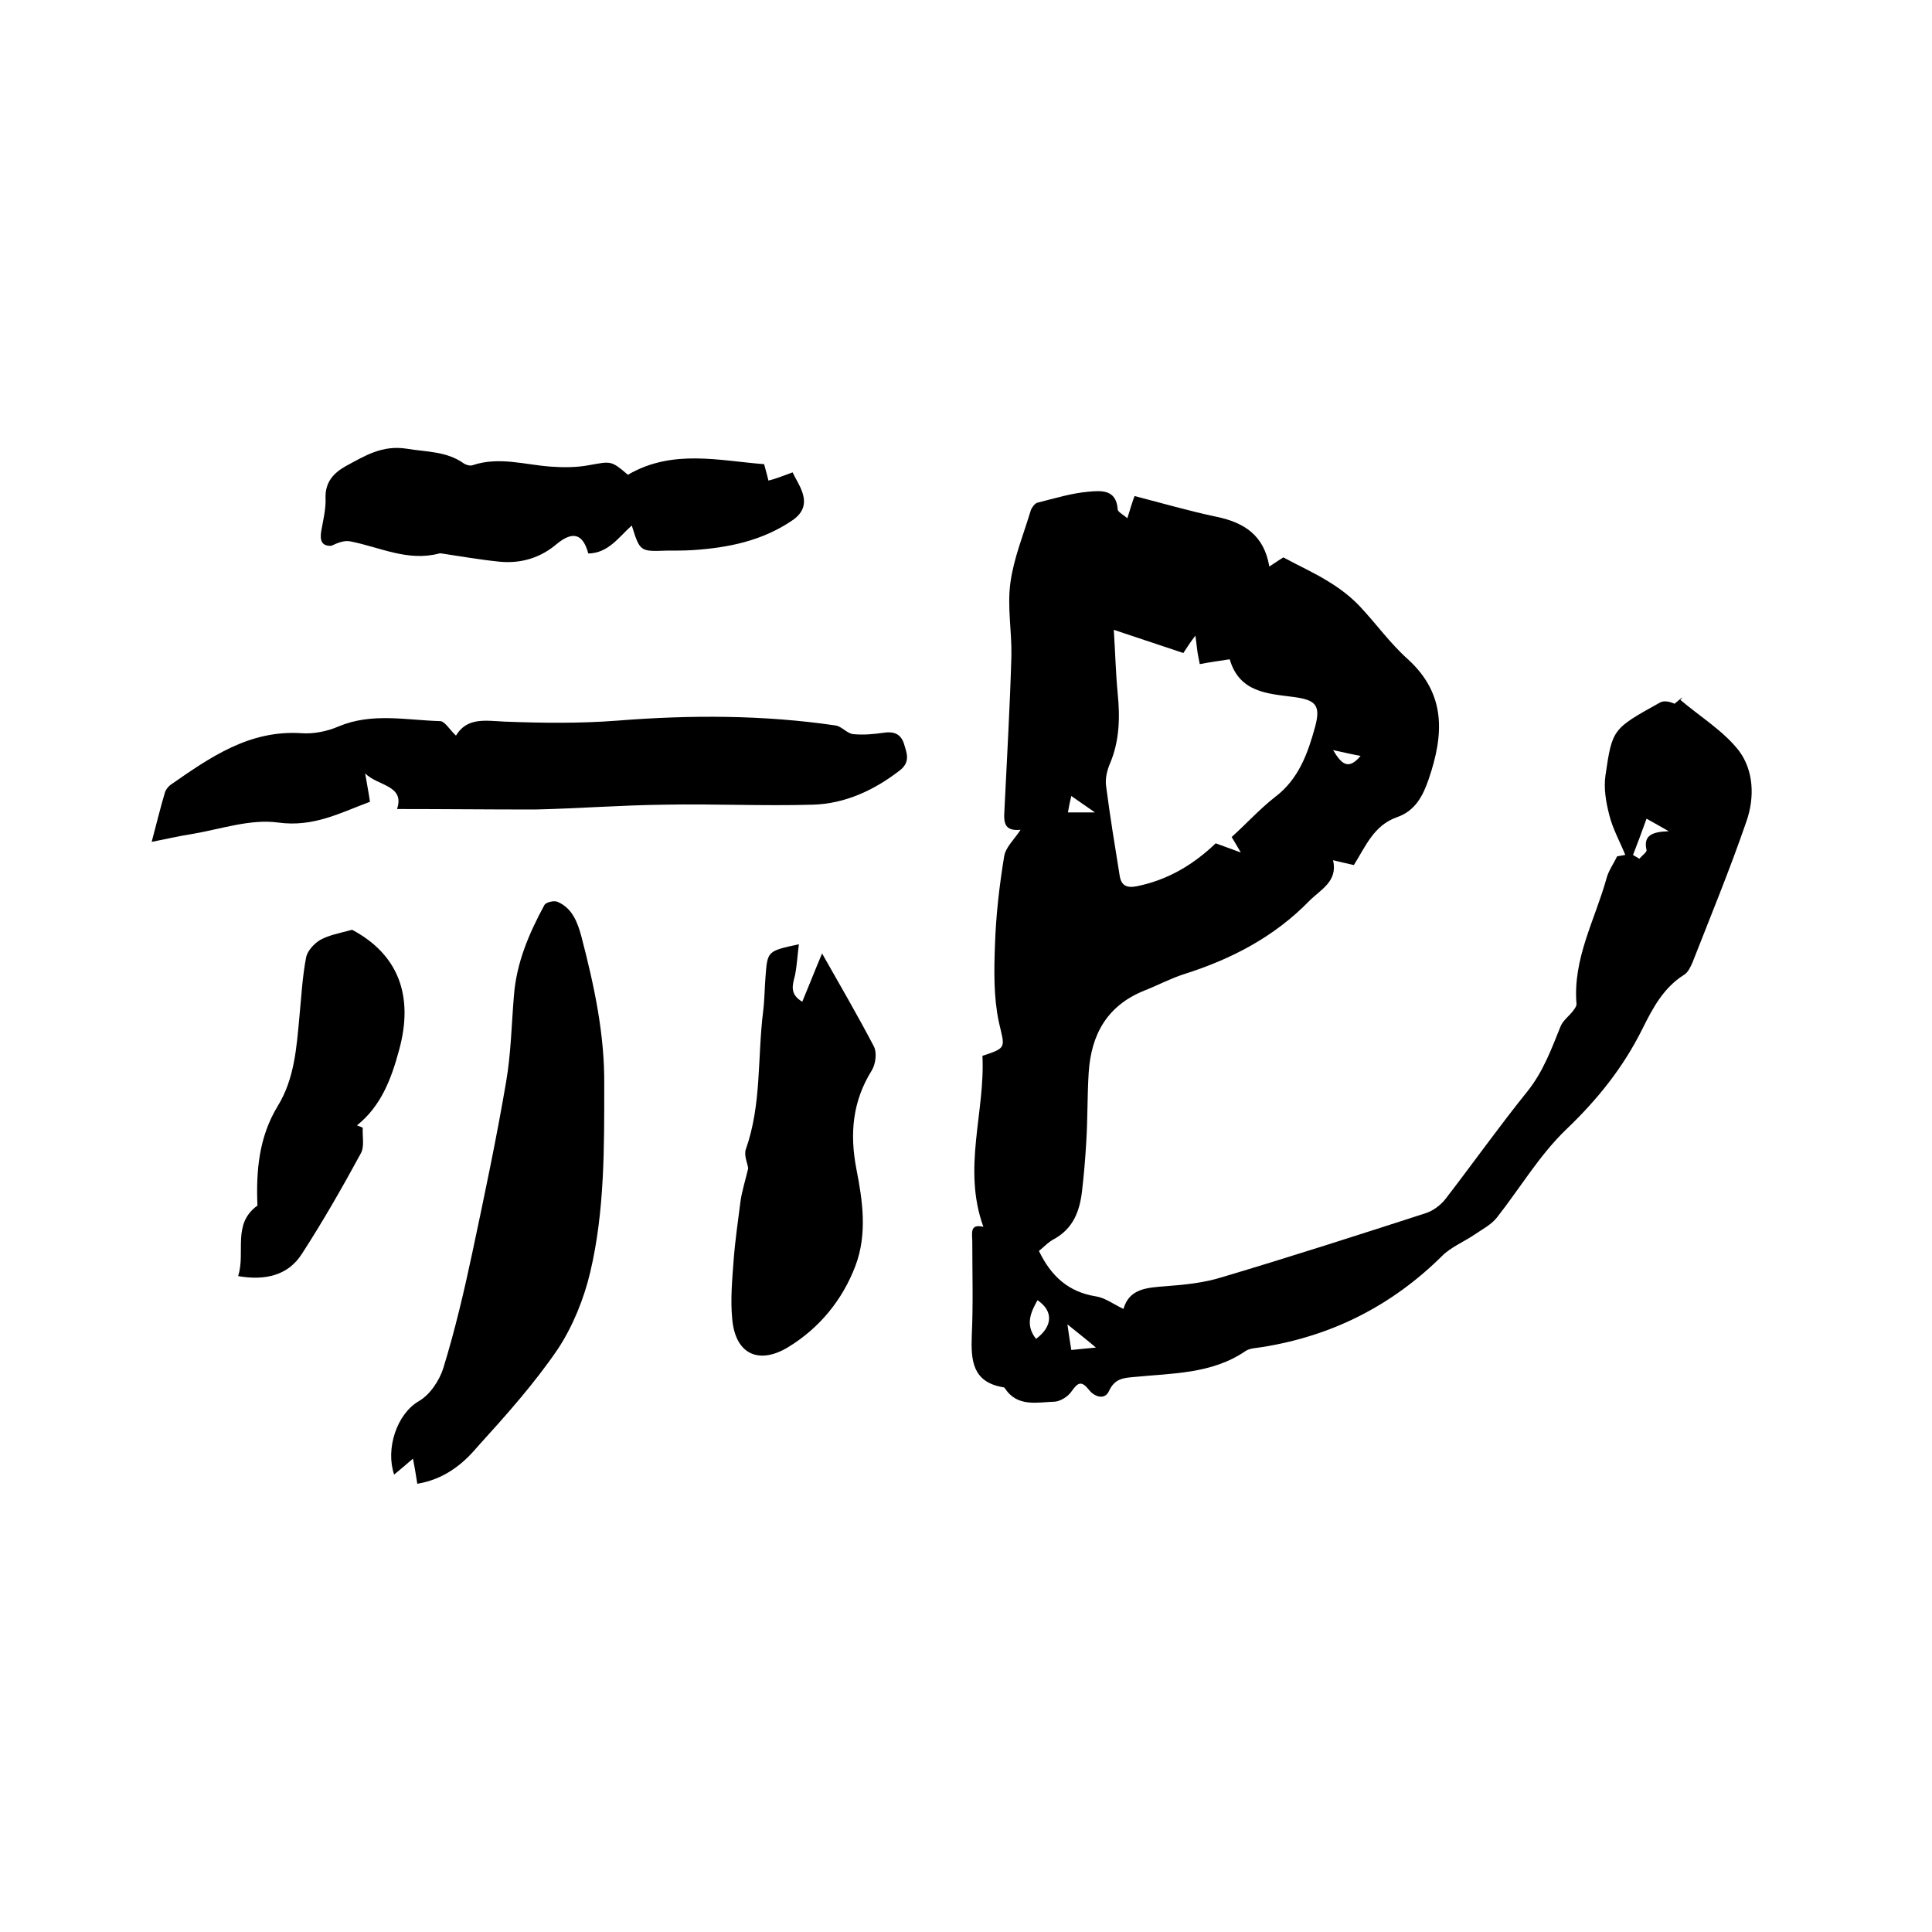
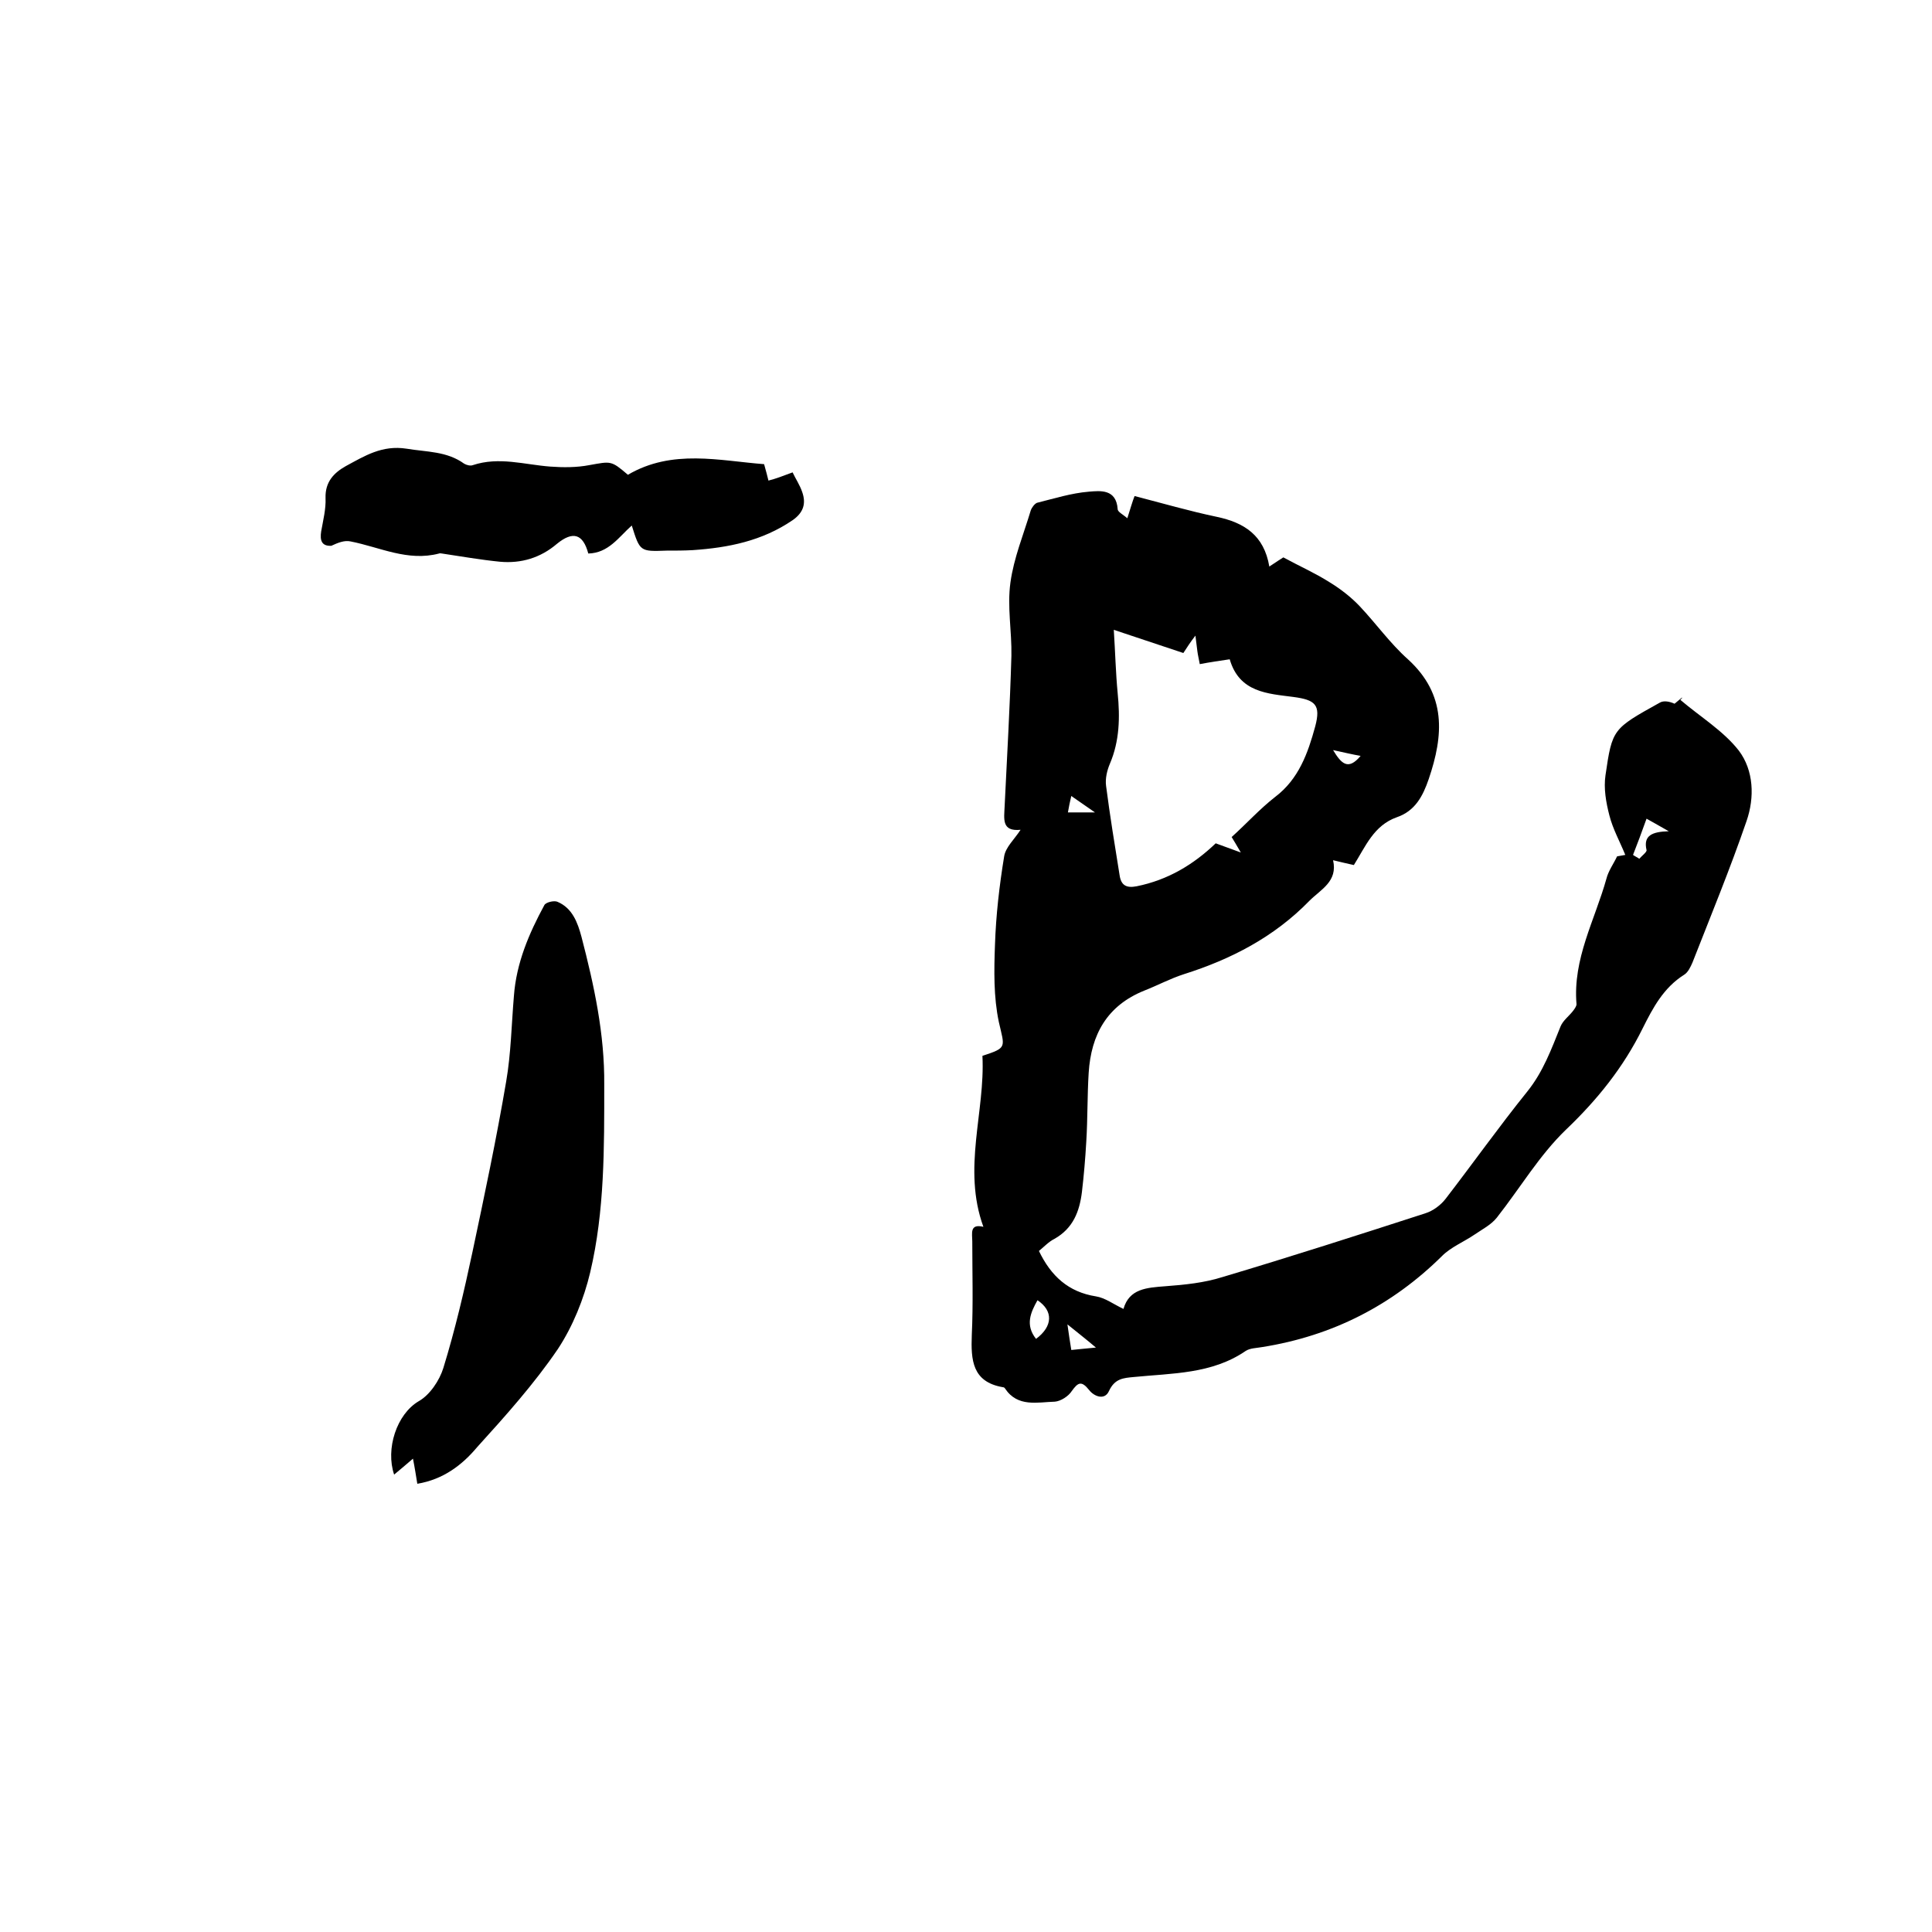
<svg xmlns="http://www.w3.org/2000/svg" enable-background="new 0 0 400 400" viewBox="0 0 400 400">
  <path d="m336.5 177c-1.1-2.7-2.6-5.4-3.3-8.2-.7-2.7-1.2-5.6-.8-8.3 1.4-9.6 1.5-9.6 11.2-15 .8-.5 2-.3 3.1.2.4-.3.8-.7 1.2-1 .3-.3.7-.5 0 .2 4.1 3.5 8.9 6.4 12.1 10.5 3.1 4.1 3.3 9.7 1.6 14.6-3.4 9.9-7.4 19.6-11.2 29.3-.4.9-.9 2-1.7 2.5-4.3 2.7-6.5 6.9-8.6 11.1-4 8.1-9.4 14.8-15.9 21-5.5 5.3-9.5 12.1-14.3 18.2-1.2 1.5-3 2.4-4.6 3.5-2.2 1.5-4.9 2.6-6.7 4.4-10.4 10.3-22.8 16.6-37.3 18.9-1.1.2-2.5.2-3.4.8-7 4.8-15.2 4.6-23.2 5.4-2.1.2-3.9.3-5.1 2.9-.9 2-3.1 1.1-4.1-.2-1.6-2-2.3-1.6-3.6.2-.7 1.1-2.3 2.1-3.5 2.2-3.6.1-7.7 1.2-10.3-2.7-.1-.2-.3-.3-.5-.3-6.3-1.1-6.6-5.6-6.4-10.8.3-6.4.1-12.9.1-19.4 0-1.6-.6-3.7 2.3-3-4.4-12.1.4-23.8-.2-35.4 5.2-1.7 4.6-1.7 3.4-7-1.1-5.2-1-10.7-.8-16 .2-6.1.9-12.2 1.9-18.3.3-1.9 2.1-3.5 3.4-5.5-4 .4-3.4-2.3-3.3-4.9.5-10.3 1.1-20.7 1.4-31.1.1-5.1-.9-10.2-.2-15.2.7-5.1 2.7-9.9 4.2-14.9.2-.6.8-1.4 1.3-1.6 3.6-.9 7.1-2 10.7-2.3 2.4-.2 5.7-.6 6 3.6 0 .6 1.1 1.1 2 1.9.6-1.9 1.1-3.6 1.5-4.6 5.8 1.5 11.3 3.1 17 4.3s9.8 3.8 10.9 10.3c1.3-.9 2.3-1.5 2.9-1.9 3.3 1.8 6.5 3.2 9.5 5.1 2.3 1.4 4.5 3.1 6.3 5 3.4 3.6 6.3 7.7 10 11 8 7.3 7.4 15.7 4.3 24.8-1.2 3.5-2.8 6.6-6.6 7.9-4.8 1.7-6.5 6.1-8.9 9.9-1.4-.3-2.6-.6-4.3-1 1 4.4-2.5 6-4.9 8.4-7.3 7.5-16.2 12.1-26 15.2-2.8.9-5.4 2.3-8.2 3.4-7.7 3.1-11 9.1-11.5 17-.3 4.7-.2 9.5-.5 14.3-.2 3.5-.5 7-.9 10.4-.5 4-1.8 7.5-5.7 9.7-1.2.6-2.1 1.6-3.2 2.5 2.5 5.2 6.1 8.5 11.8 9.4 1.9.3 3.6 1.6 5.7 2.6 1.2-4.2 4.8-4.4 8.7-4.7 4-.3 8-.7 11.8-1.9 14.1-4.2 28.1-8.7 42-13.2 1.6-.5 3.2-1.7 4.2-3 5.7-7.4 11.1-15 16.9-22.2 3.3-4.1 5-8.8 6.9-13.5.5-1.2 1.7-2.1 2.5-3.1.3-.4.8-1 .8-1.5-.8-9.4 3.8-17.4 6.2-26 .4-1.6 1.5-3.1 2.2-4.6.6-.1 1.1-.2 1.7-.3zm-91.5-41.8c-4.9-1.6-9.5-3.2-14.4-4.8.3 4.7.4 8.9.8 13.1.5 5 .4 9.9-1.6 14.6-.6 1.4-1 3.1-.8 4.6.8 6.2 1.8 12.3 2.8 18.5.3 2.1 1.4 2.7 3.5 2.3 6.5-1.3 11.8-4.5 16.4-8.9 1.6.6 3 1.1 5.2 1.9-1-1.7-1.4-2.4-1.9-3.2 3.1-2.8 5.8-5.8 9-8.3 4.9-3.7 6.8-9.1 8.3-14.6 1.2-4.5 0-5.5-4.5-6.1-5.3-.7-11.2-.9-13.2-7.8-2.1.3-4.1.6-6.2 1-.2-1.1-.4-1.9-.5-2.7-.1-.9-.2-1.7-.4-3.2-1.1 1.4-1.7 2.4-2.5 3.6zm-30.5 142c3.5-2.6 3.6-5.8.3-8-1.4 2.5-2.6 5.1-.3 8zm123.6-100.2c.4.3.9.5 1.3.8.5-.6 1.6-1.4 1.5-1.8-.7-3 1.1-3.8 4.6-3.9-2.3-1.3-3.5-2-4.6-2.6-1 2.8-1.9 5.2-2.8 7.5zm-111.2 102c-2-1.7-3.8-3.1-5.9-4.8.3 2 .5 3.6.8 5.3 1.7-.2 3.2-.3 5.1-.5zm-.2-110.8c-2-1.4-3.3-2.3-4.9-3.4-.3 1.3-.5 2.2-.7 3.4zm55-11.7c-1.7-.3-3.4-.7-5.7-1.2 1.7 2.8 3.1 4.3 5.7 1.2z" />
-   <path d="m82.2 167.5c1.7-5-4.2-4.8-6.6-7.4.3 1.9.7 3.8 1 5.9-6.2 2.3-11.7 5.3-19 4.3-5.8-.8-12 1.4-18 2.4-2.6.4-5.1 1-8.2 1.6 1-3.7 1.8-7.1 2.8-10.4.2-.5.7-1.1 1.1-1.4 8.2-5.7 16.3-11.4 27.1-10.7 2.5.2 5.4-.4 7.7-1.4 6.9-2.9 14-1.3 21-1.1 1 0 2 1.8 3.3 3 2.3-3.8 6-3.1 10-2.9 7.8.3 15.6.4 23.4-.2 15.1-1.2 30.2-1.2 45.2 1 1.3.2 2.4 1.7 3.7 1.8 2.1.2 4.2 0 6.3-.3 2-.3 3.4.2 4.1 2.1.6 2 1.5 3.9-.8 5.7-5.3 4.1-11.3 6.9-18 7.1-10.2.3-20.5-.2-30.7 0-9 .1-17.9.8-26.9 1-9.5 0-19.1-.1-28.5-.1z" />
  <path d="m86.4 307.2c-.3-1.8-.5-3.2-.9-5.2-1.5 1.3-2.7 2.3-3.9 3.3-1.8-5.3.5-12.5 5.1-15.2 2.3-1.3 4.3-4.3 5.1-6.9 2.4-7.8 4.3-15.9 6-23.9 2.5-11.8 5-23.6 7-35.4 1-5.8 1.1-11.8 1.6-17.7.5-6.8 3.1-12.9 6.3-18.8.3-.6 2-1 2.7-.7 3.1 1.3 4.2 4.3 5 7.3 2.6 10 4.8 20.1 4.7 30.6 0 13 .1 26.1-2.9 38.8-1.3 5.5-3.6 11.2-6.7 15.9-4.9 7.2-10.8 13.8-16.7 20.3-3.1 3.7-7 6.7-12.4 7.6z" />
  <path d="m164.1 97.8c.6 1.3 1.5 2.6 2 4.1.8 2.3.3 4.2-2 5.8-6.3 4.3-13.3 5.7-20.7 6.2-1.8.1-3.6.1-5.4.1-5.5.2-5.5.2-7.2-5.2-2.7 2.4-4.8 5.7-9 5.8-1.1-4.1-3.2-4.7-6.5-2-3.4 2.9-7.4 4.1-11.8 3.7-4-.4-8-1.1-12-1.7-.2 0-.4-.1-.6 0-6.5 1.7-12.2-1.3-18.3-2.5-1.3-.3-2.7.3-4 .9-2 .1-2.4-1.1-2.1-3 .4-2.3 1-4.6.9-6.9-.1-3.3 1.7-5.2 4.2-6.6 3.9-2.1 7.5-4.4 12.6-3.6 4.2.7 8.3.5 11.9 3.1.5.3 1.3.5 1.8.3 5.4-1.8 10.7-.1 16 .3 2.7.2 5.5.2 8.1-.3 4.5-.8 4.5-1 8 2 9.2-5.4 19-2.9 28.2-2.2.4 1.5.7 2.5.9 3.4 1.6-.4 3.1-1 5-1.7z" />
-   <path d="m154.9 241.9c-.1-1-.9-2.6-.5-3.9 3.3-9.3 2.4-19 3.6-28.6.3-2.4.3-4.9.5-7.3.4-5.2.4-5.2 6.9-6.6-.3 2.3-.4 4.4-.8 6.4-.5 2-1.2 3.9 1.5 5.5 1.3-3.1 2.5-6.2 4.1-10 3.8 6.7 7.4 12.9 10.7 19.2.7 1.3.4 3.7-.4 5-4 6.4-4.6 13.1-3.2 20.4 1.3 6.6 2.3 13.5-.2 20.1-2.7 7.1-7.5 12.9-13.9 16.8-5.7 3.5-10.9 1.9-11.6-5.8-.4-4.1 0-8.2.3-12.3.3-4 .9-8 1.4-12 .3-2.2 1-4.3 1.6-6.9z" />
-   <path d="m75.1 233.5c-.1 1.8.4 3.9-.4 5.3-3.8 7-7.8 14-12.2 20.8-2.8 4.4-7.5 5.6-13.2 4.6 1.6-4.9-1.3-10.8 4-14.6-.3-7.2.3-14.2 4.2-20.6 3.5-5.7 3.9-12.2 4.5-18.6.4-4.1.6-8.2 1.4-12.3.3-1.3 1.7-2.8 2.9-3.5 1.8-1 4-1.4 6.6-2.1 9.4 5 12.9 13.5 9.7 25-1.6 5.9-3.7 11.5-8.7 15.5.5.2.9.3 1.2.5z" />
</svg>